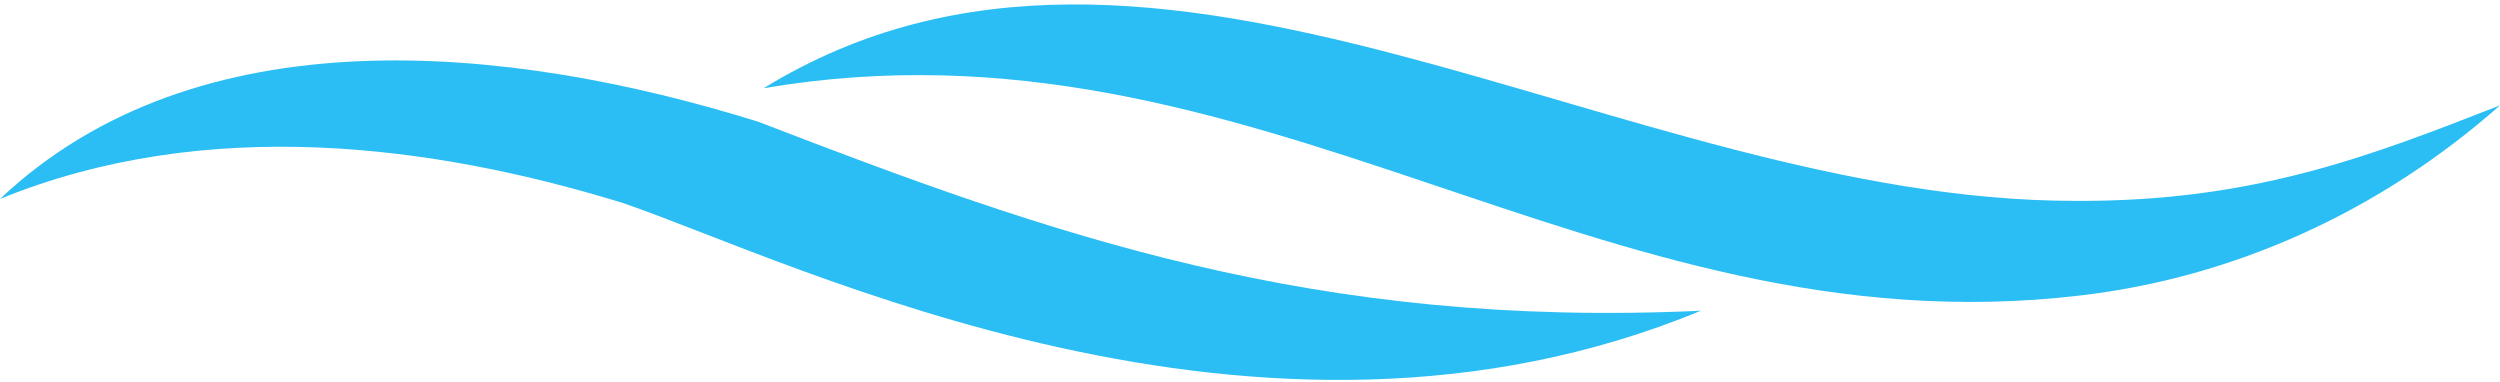
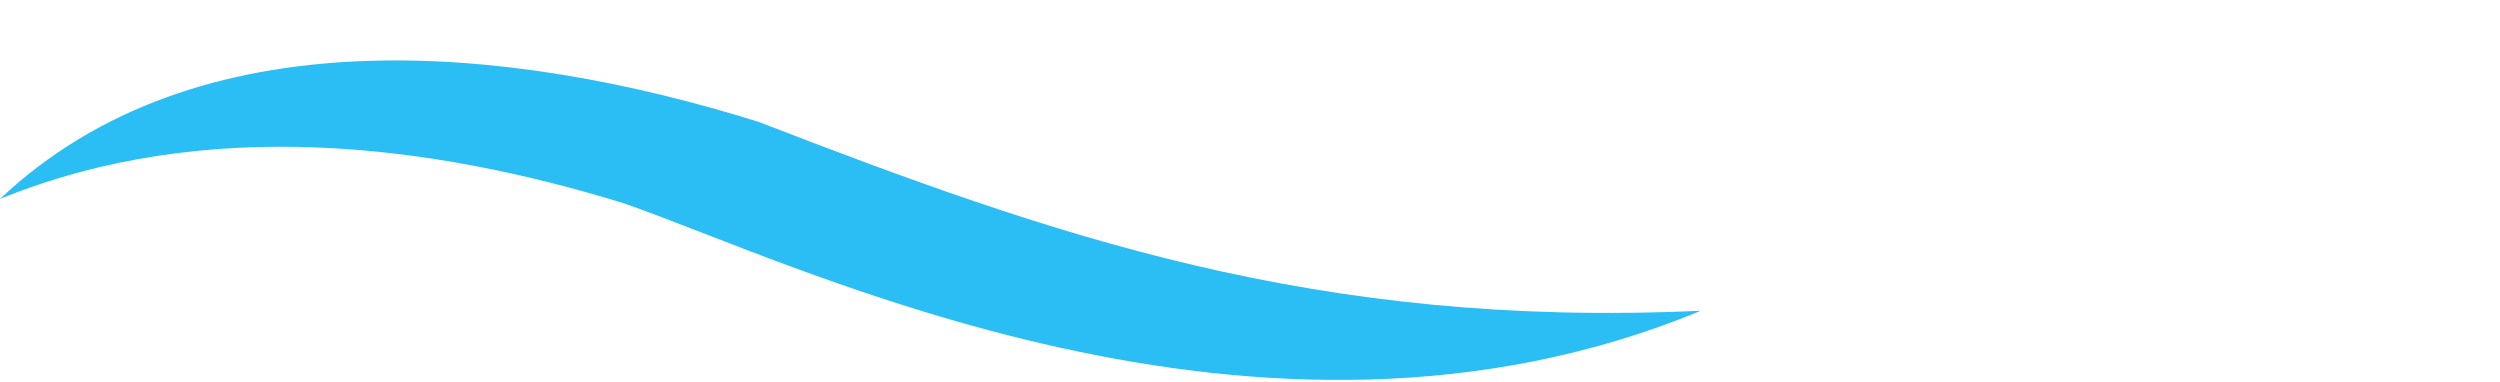
<svg xmlns="http://www.w3.org/2000/svg" width="190" height="29" viewBox="0 0 190 29" fill="none">
-   <path d="M190 8.007C180.175 11.848 171.249 15.348 157.694 15.266C123.247 15.266 87.781 -11.557 58.036 6.705C95.479 0.325 121.195 26.822 158.069 22.46C169.775 21.1 180.866 16.079 190 8.007Z" fill="#2ABEF4" />
  <path d="M129.268 23.616C99.912 24.967 79.978 17.87 57.647 9.26C38.566 3.303 14.977 0.976 0 15.12C15.726 8.707 32.95 11.002 47.343 15.429C60.478 19.937 95.599 37.532 129.268 23.616Z" fill="#2ABEF4" />
</svg>